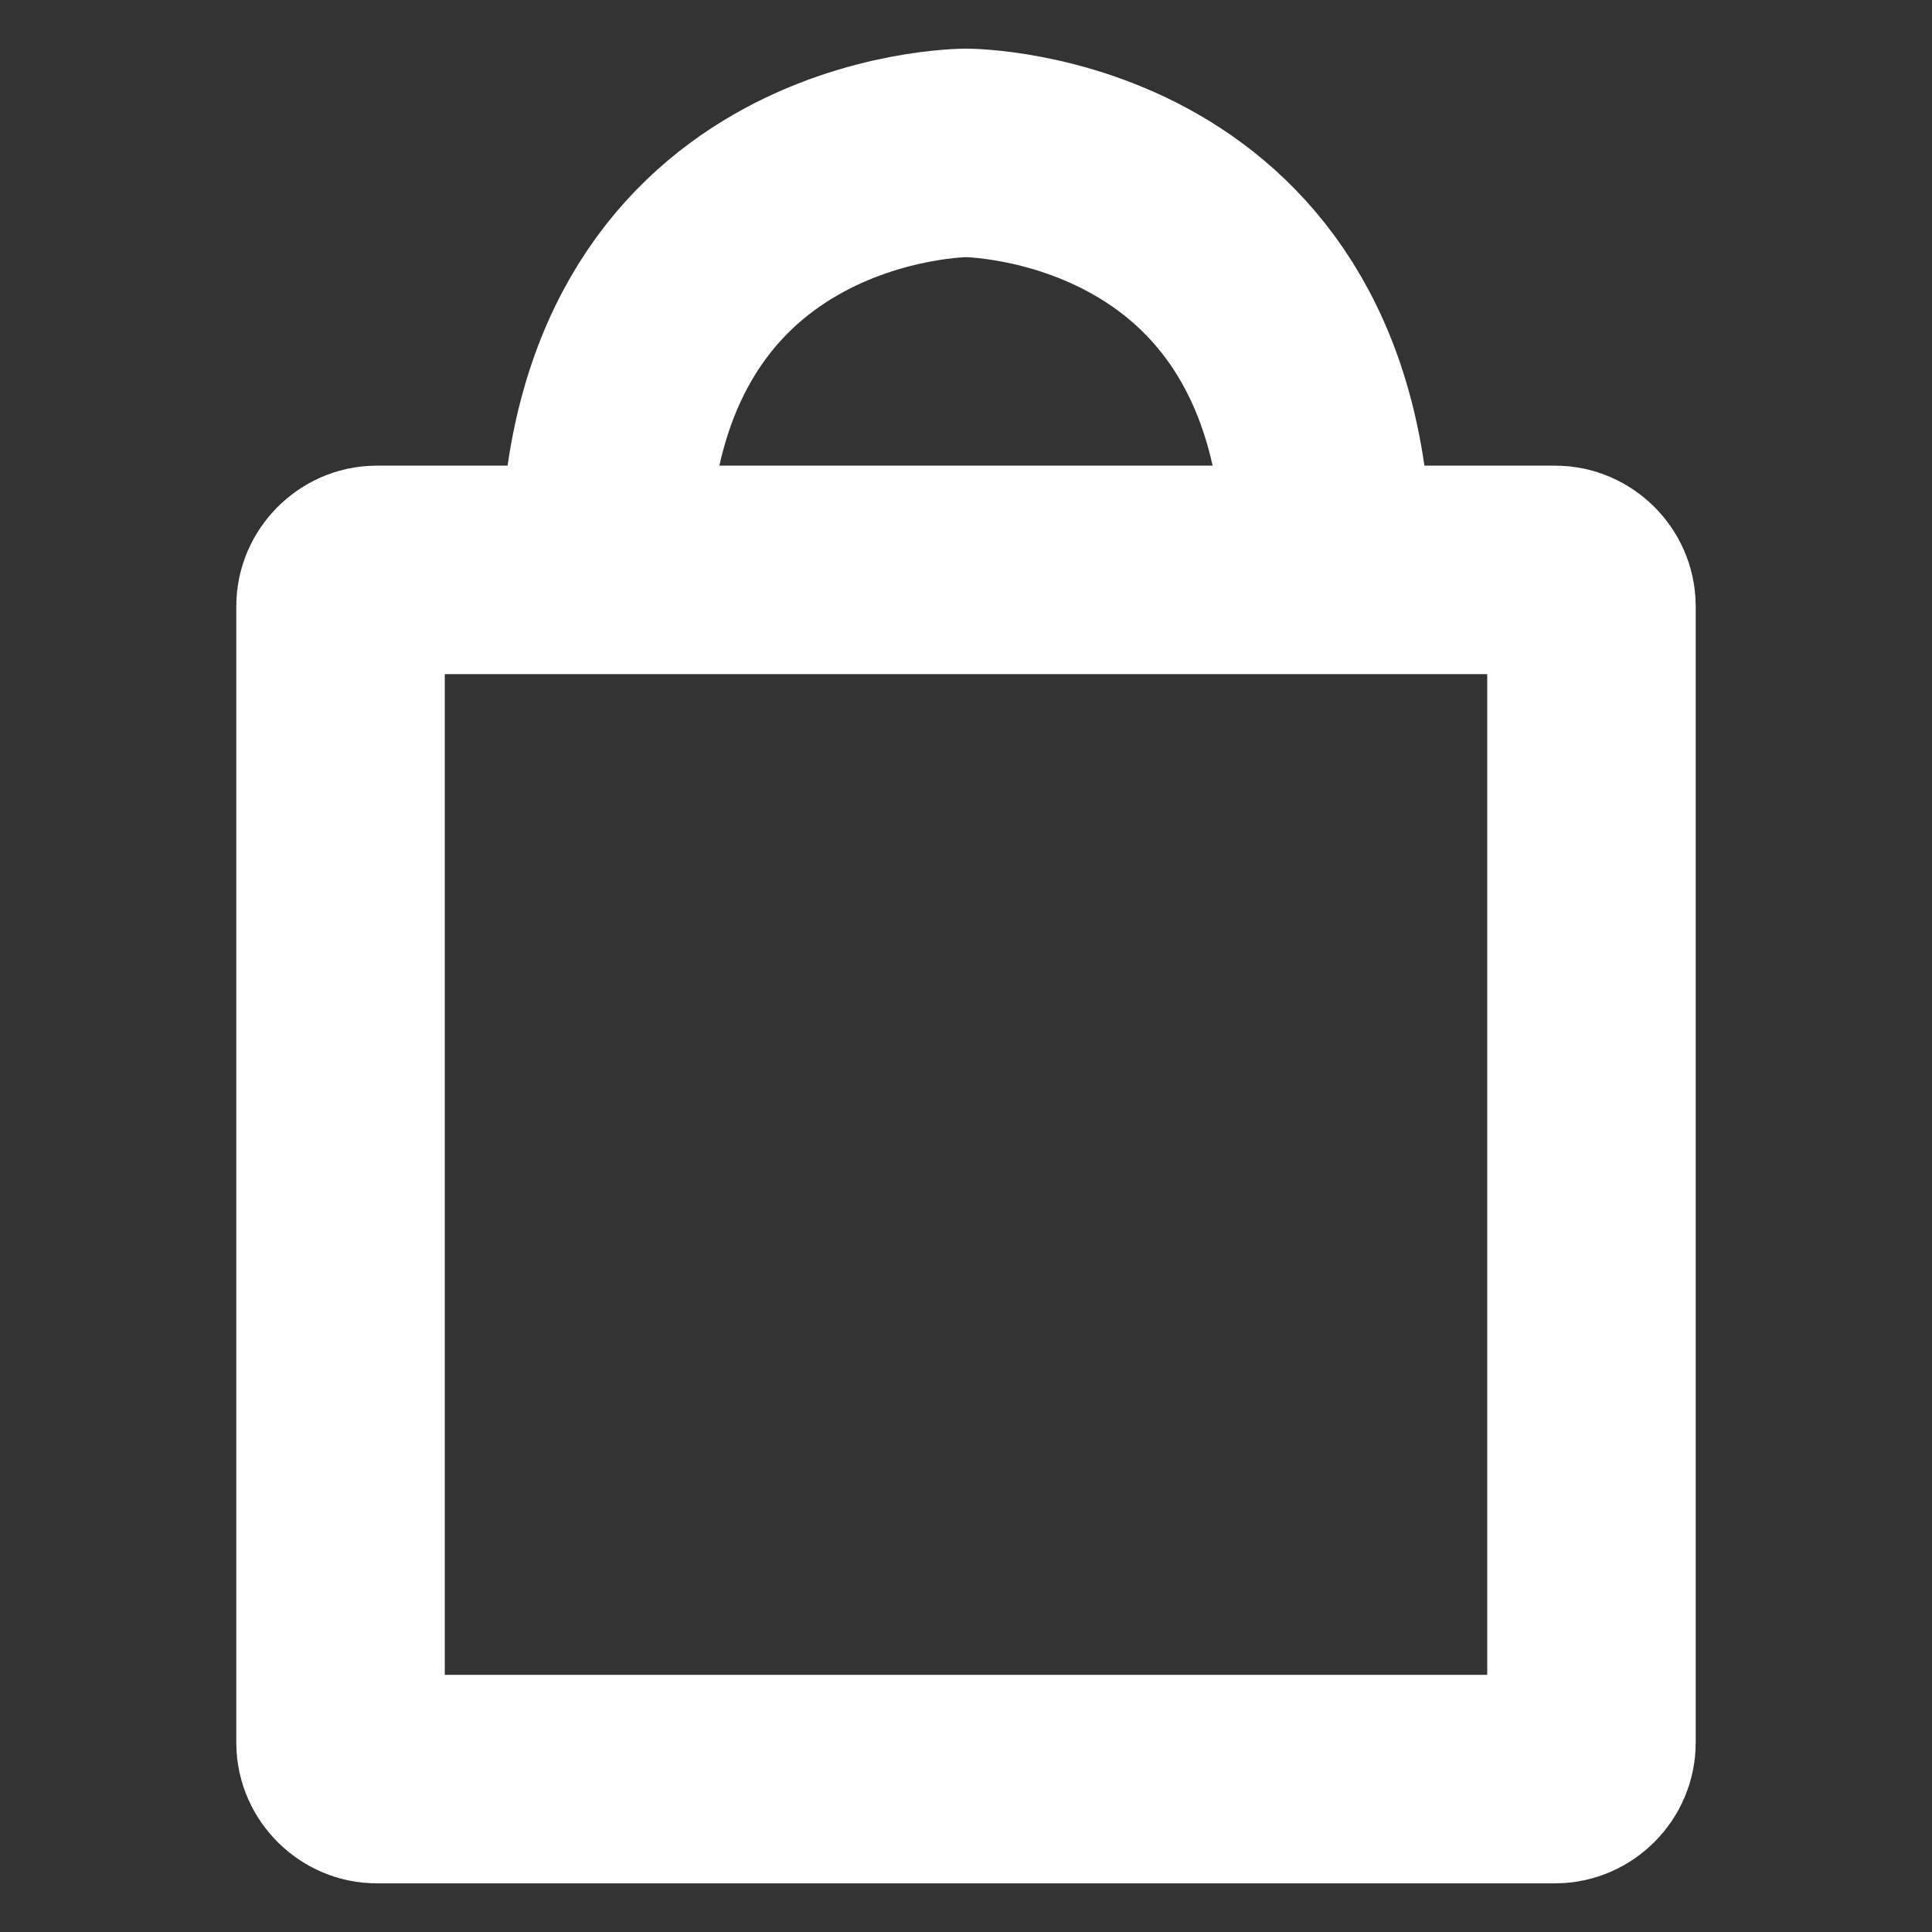
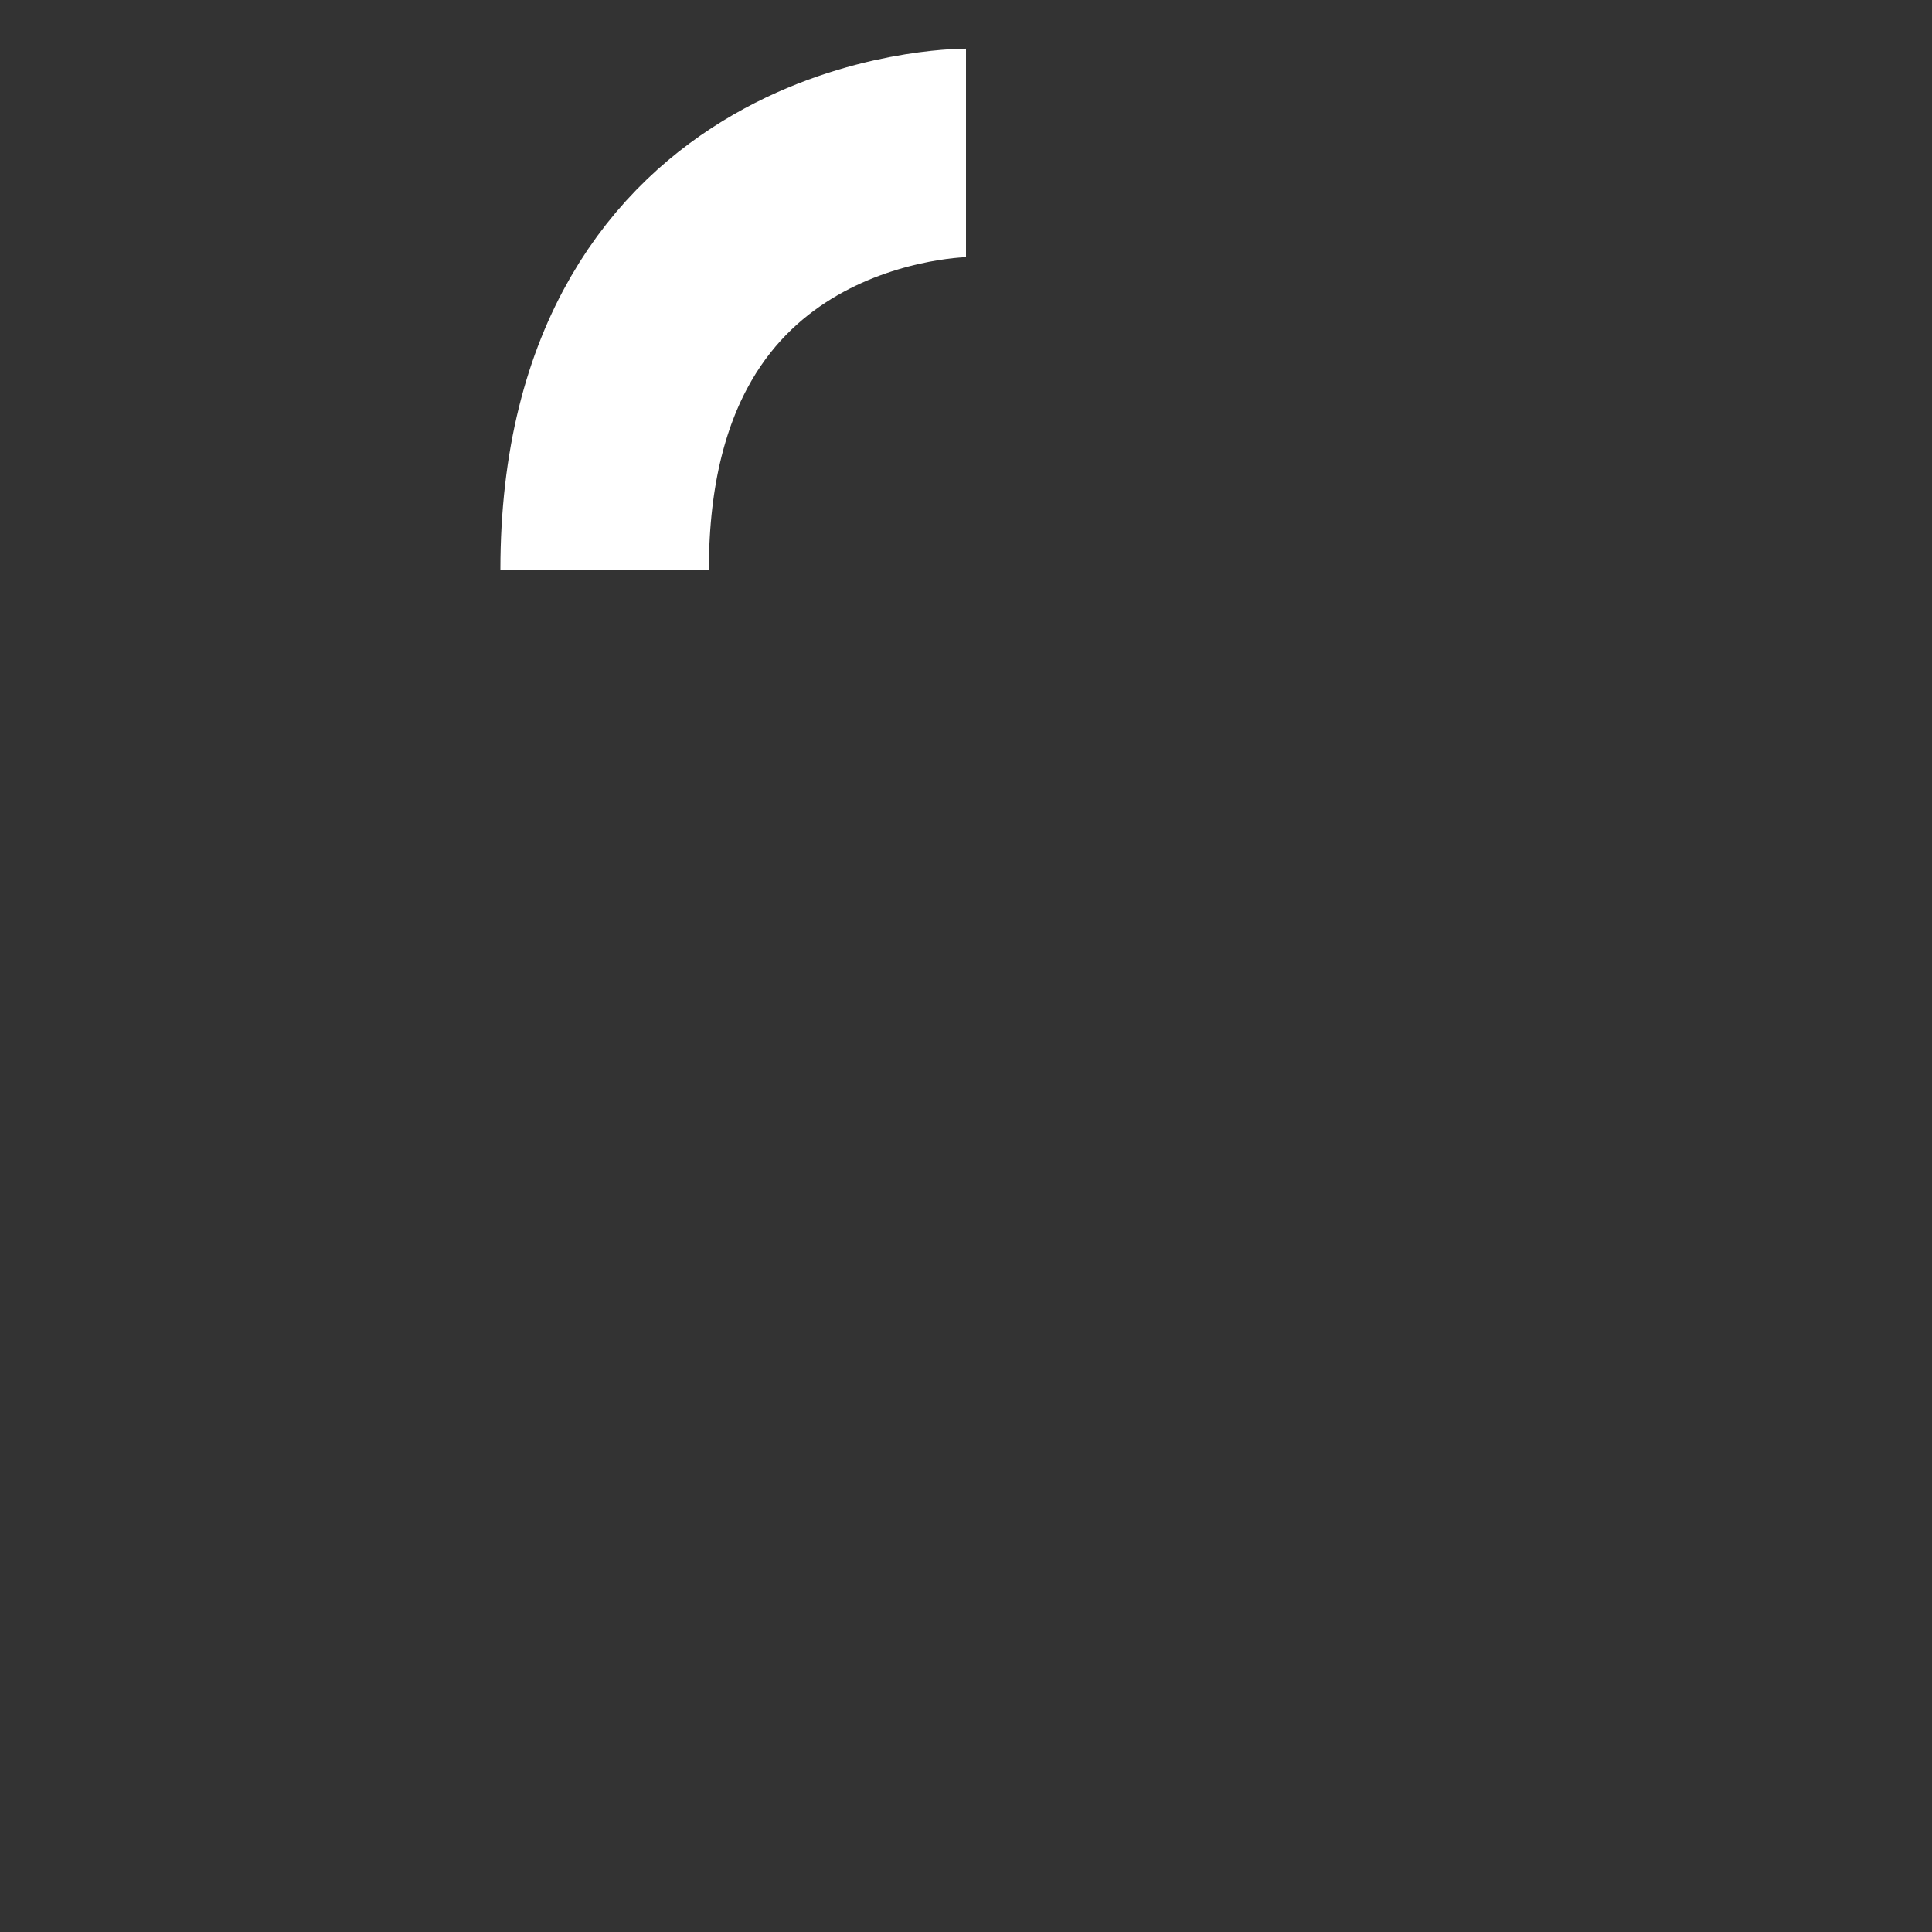
<svg xmlns="http://www.w3.org/2000/svg" id="Слой_1" style="enable-background:new 0 0 139 139;" version="1.1" viewBox="0 0 139 139" xml:space="preserve">
  <rect x="0" y="0" width="139" height="139" fill="#333333" stroke="none" />
  <style type="text/css">
	.st0{fill:none;stroke:#ffffff;stroke-width:15;stroke-miterlimit:10;}
</style>
-   <path class="st0" d="M111.9,128H27.1c-1.4,0-2.6-1.2-2.6-2.6V43.6c0-1.4,1.2-2.6,2.6-2.6h84.8c1.4,0,2.6,1.2,2.6,2.6  v81.8C114.5,126.8,113.3,128,111.9,128z" id="XMLID_1_" />
-   <path class="st0" d="M43.5,41c0-30,26-30,26-30s26,0,26,30" id="XMLID_7_" />
+   <path class="st0" d="M43.5,41c0-30,26-30,26-30" id="XMLID_7_" />
</svg>